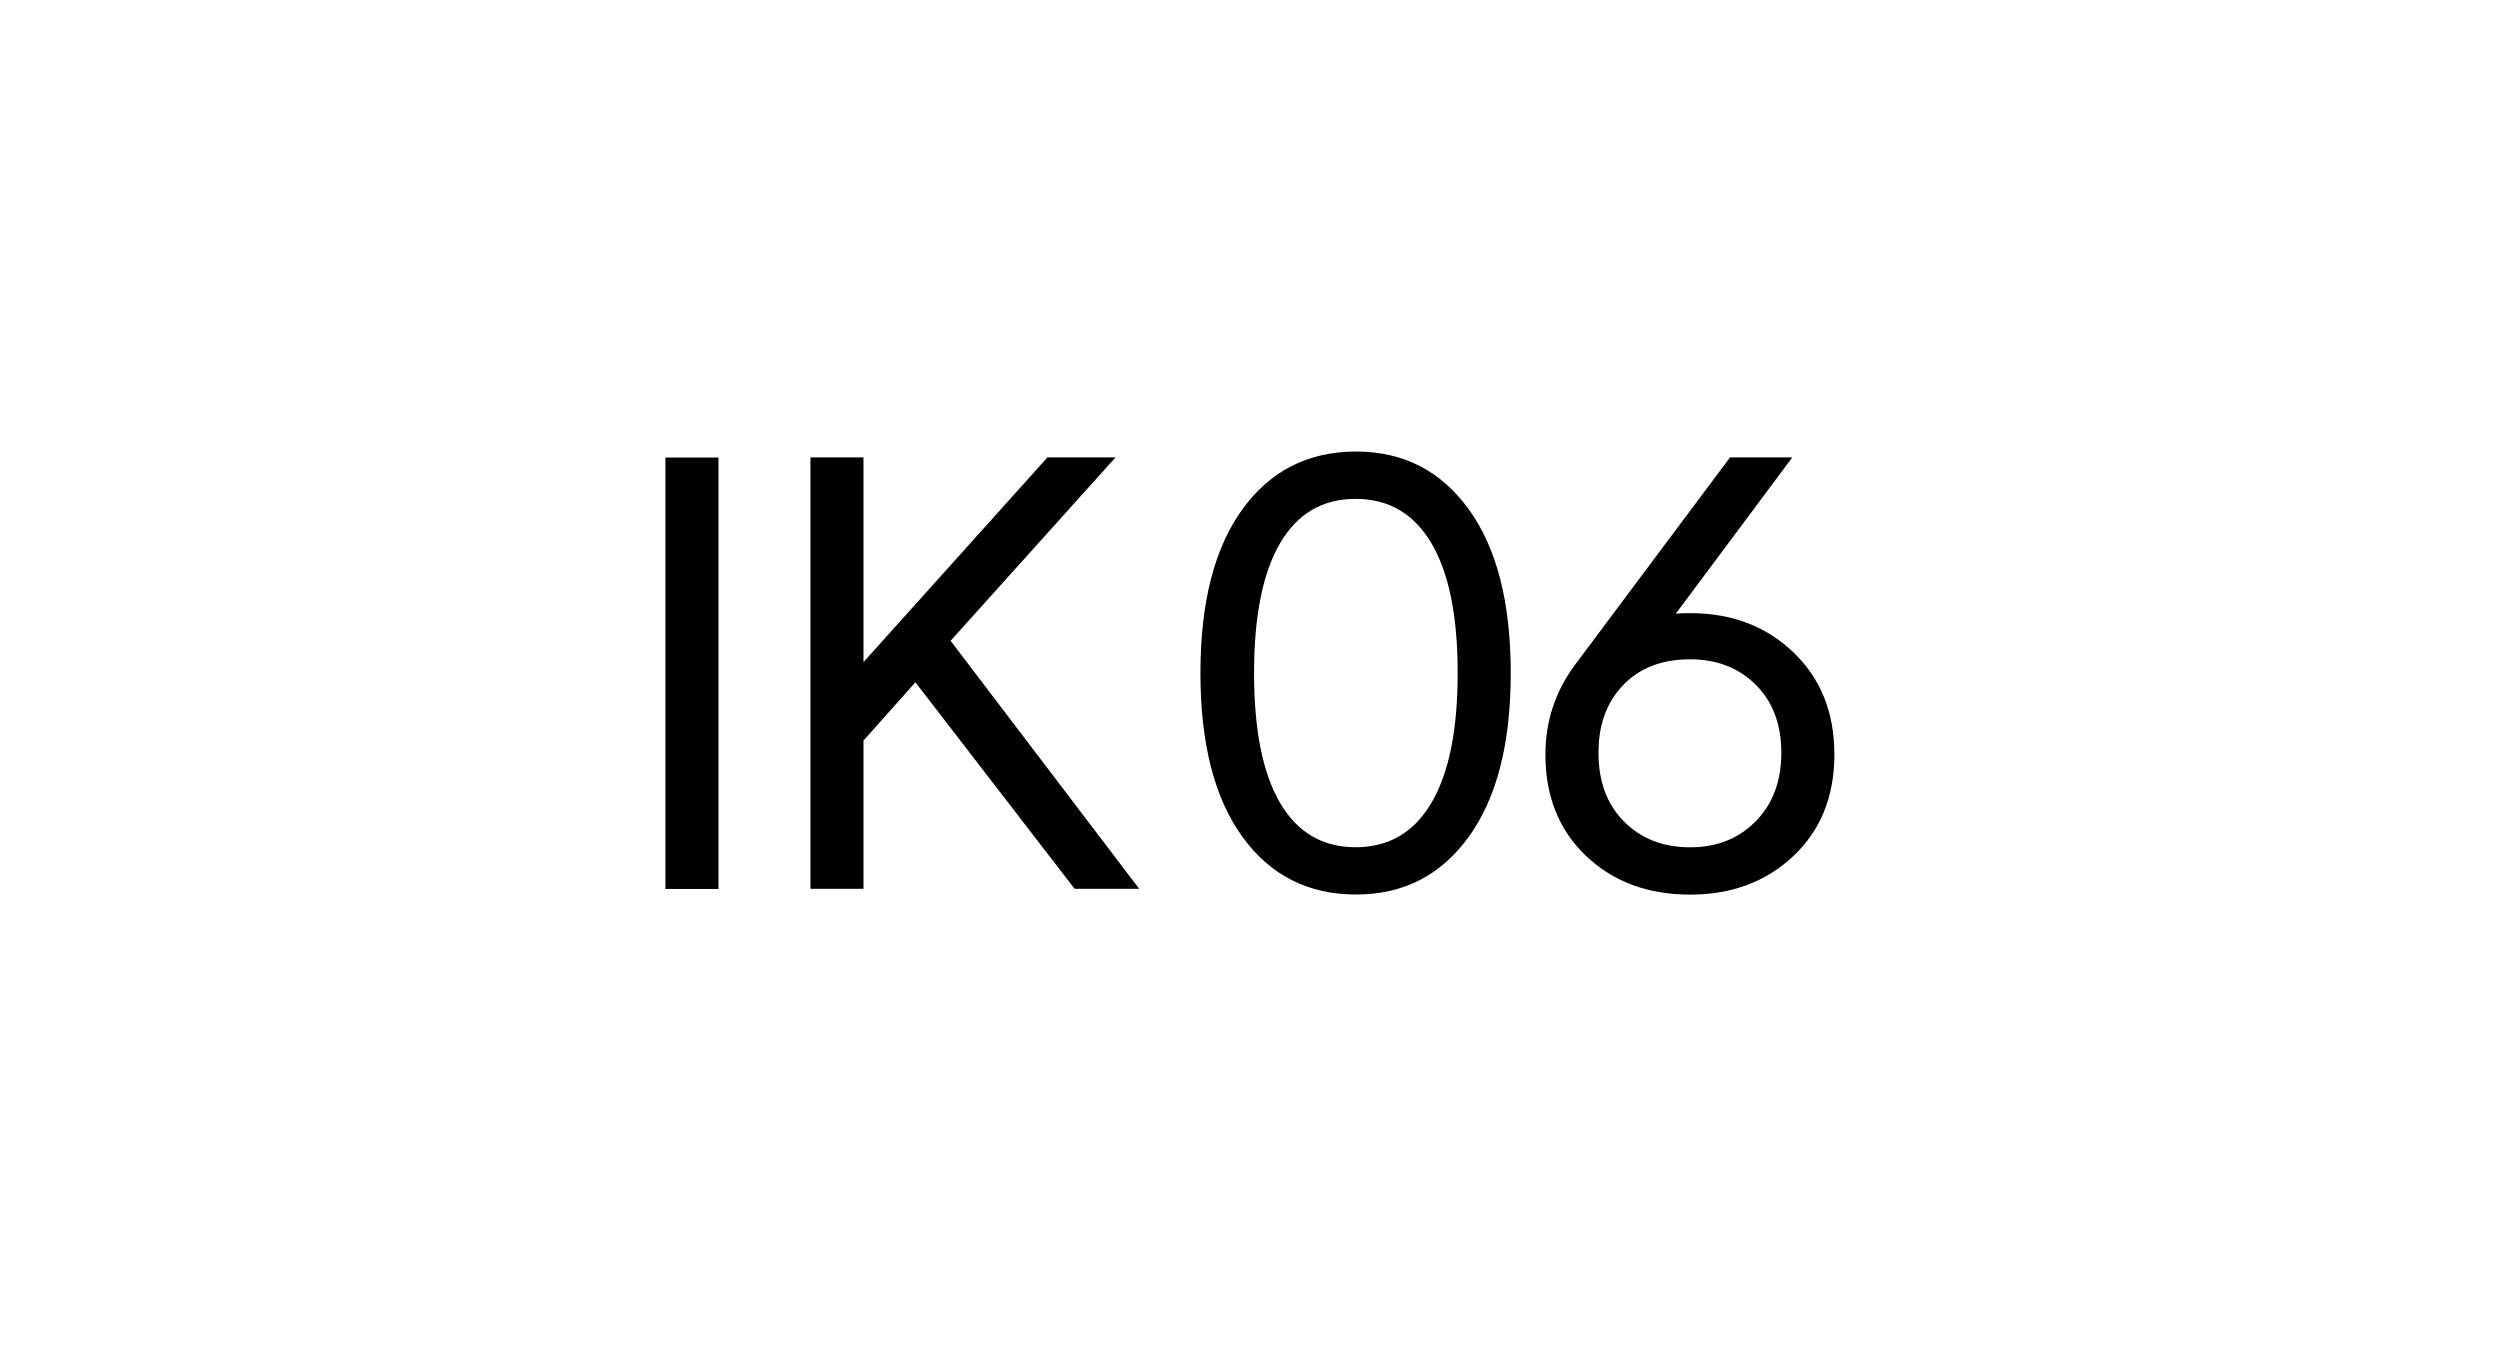
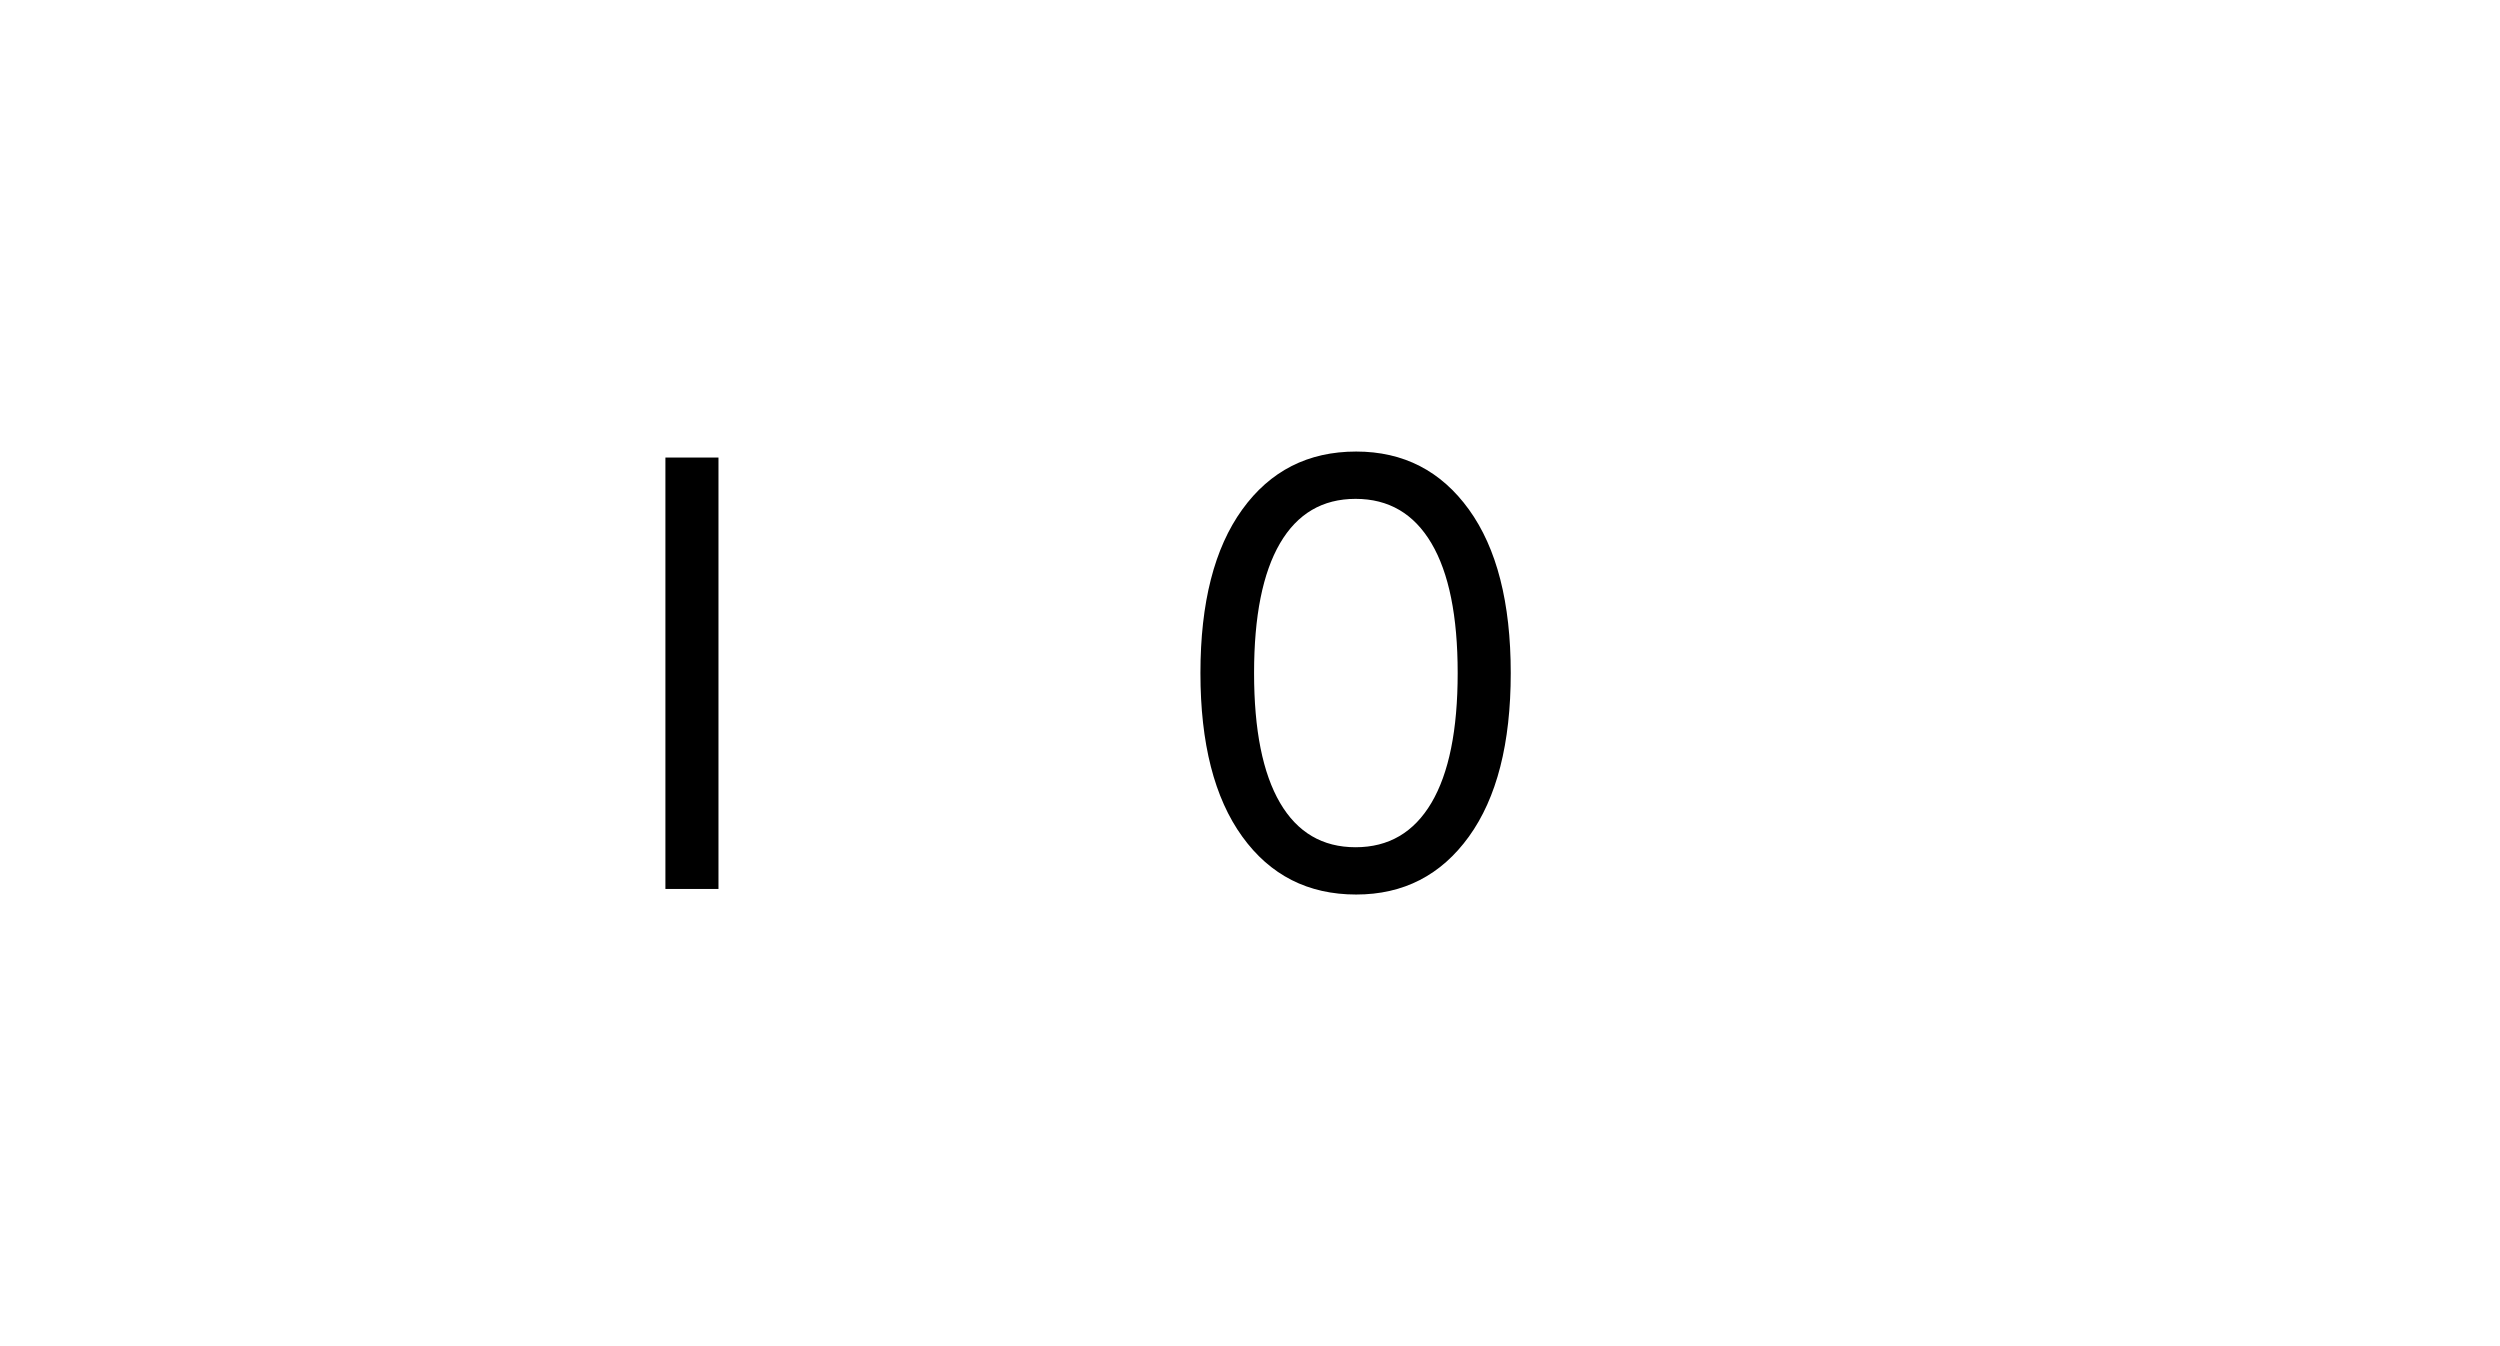
<svg xmlns="http://www.w3.org/2000/svg" version="1.1" id="svg1" width="173.333" height="93.333" viewBox="0 0 173.333 93.333">
  <defs id="defs1">
    <clipPath id="clipPath4">
      <path d="M 0,70 H 130 V 0 H 0 Z" transform="translate(-74.434,-41.75)" id="path4" />
    </clipPath>
    <clipPath id="clipPath6">
      <path d="M 0,70 H 130 V 0 H 0 Z" transform="translate(-87.889,-25.94)" id="path6" />
    </clipPath>
  </defs>
  <g id="layer-MC0">
    <path id="path1" d="m 37.37,23.78 h -2.76 v 22.439 h 2.76 z" style="fill:#000000;fill-opacity:1;fill-rule:nonzero;stroke:none" transform="matrix(1.333,0,0,-1.333,0,93.333)" />
-     <path id="path2" d="M 0,0 9.81,-12.899 H 6.45 l -8.28,10.74 -2.7,-3.03 v -7.71 H -7.29 V 9.54 h 2.76 V -1.109 L 5.04,9.54 h 3.54 z" style="fill:#000000;fill-opacity:1;fill-rule:nonzero;stroke:none" transform="matrix(1.333,0,0,-1.333,65.907,44.428)" />
    <path id="path3" d="m 0,0 c -0.91,1.54 -2.225,2.31 -3.945,2.31 -1.721,0 -3.03,-0.77 -3.93,-2.31 -0.9,-1.54 -1.35,-3.79 -1.35,-6.75 0,-2.96 0.45,-5.21 1.35,-6.75 0.9,-1.54 2.209,-2.31 3.93,-2.31 1.72,0 3.035,0.77 3.945,2.31 0.91,1.54 1.365,3.79 1.365,6.75 C 1.365,-3.79 0.91,-1.54 0,0 m -3.915,4.771 c 2.46,0 4.415,-1.006 5.865,-3.016 1.45,-2.01 2.175,-4.845 2.175,-8.505 0,-3.66 -0.725,-6.495 -2.175,-8.505 -1.45,-2.01 -3.405,-3.015 -5.865,-3.015 -2.501,0 -4.475,1.005 -5.925,3.015 -1.451,2.01 -2.175,4.845 -2.175,8.505 0,3.66 0.724,6.495 2.175,8.505 1.45,2.01 3.424,3.016 5.925,3.016" style="fill:#000000;fill-opacity:1;fill-rule:nonzero;stroke:none" transform="matrix(1.333,0,0,-1.333,99.246,37.667)" clip-path="url(#clipPath4)" />
-     <path id="path5" d="M 0,0 C 1.38,0 2.515,0.449 3.405,1.35 4.295,2.25 4.74,3.439 4.74,4.92 4.74,6.399 4.295,7.579 3.405,8.46 2.515,9.34 1.38,9.779 0,9.779 -1.64,9.779 -2.9,9.22 -3.78,8.1 -4.44,7.26 -4.77,6.199 -4.77,4.92 -4.77,3.42 -4.325,2.225 -3.435,1.335 -2.545,0.444 -1.4,0 0,0 m 0,12.18 c 2.16,0 3.95,-0.681 5.37,-2.04 C 6.79,8.779 7.5,7.01 7.5,4.83 7.5,2.649 6.79,0.89 5.37,-0.45 3.95,-1.791 2.16,-2.46 0,-2.46 c -2.2,0 -4.005,0.669 -5.415,2.01 -1.41,1.34 -2.115,3.099 -2.115,5.28 0,1.72 0.51,3.27 1.53,4.649 l 8.07,10.8 h 3.24 l -6.06,-8.13 c 0.16,0.02 0.41,0.031 0.75,0.031" style="fill:#000000;fill-opacity:1;fill-rule:nonzero;stroke:none" transform="matrix(1.333,0,0,-1.333,117.186,58.747)" clip-path="url(#clipPath6)" />
  </g>
</svg>